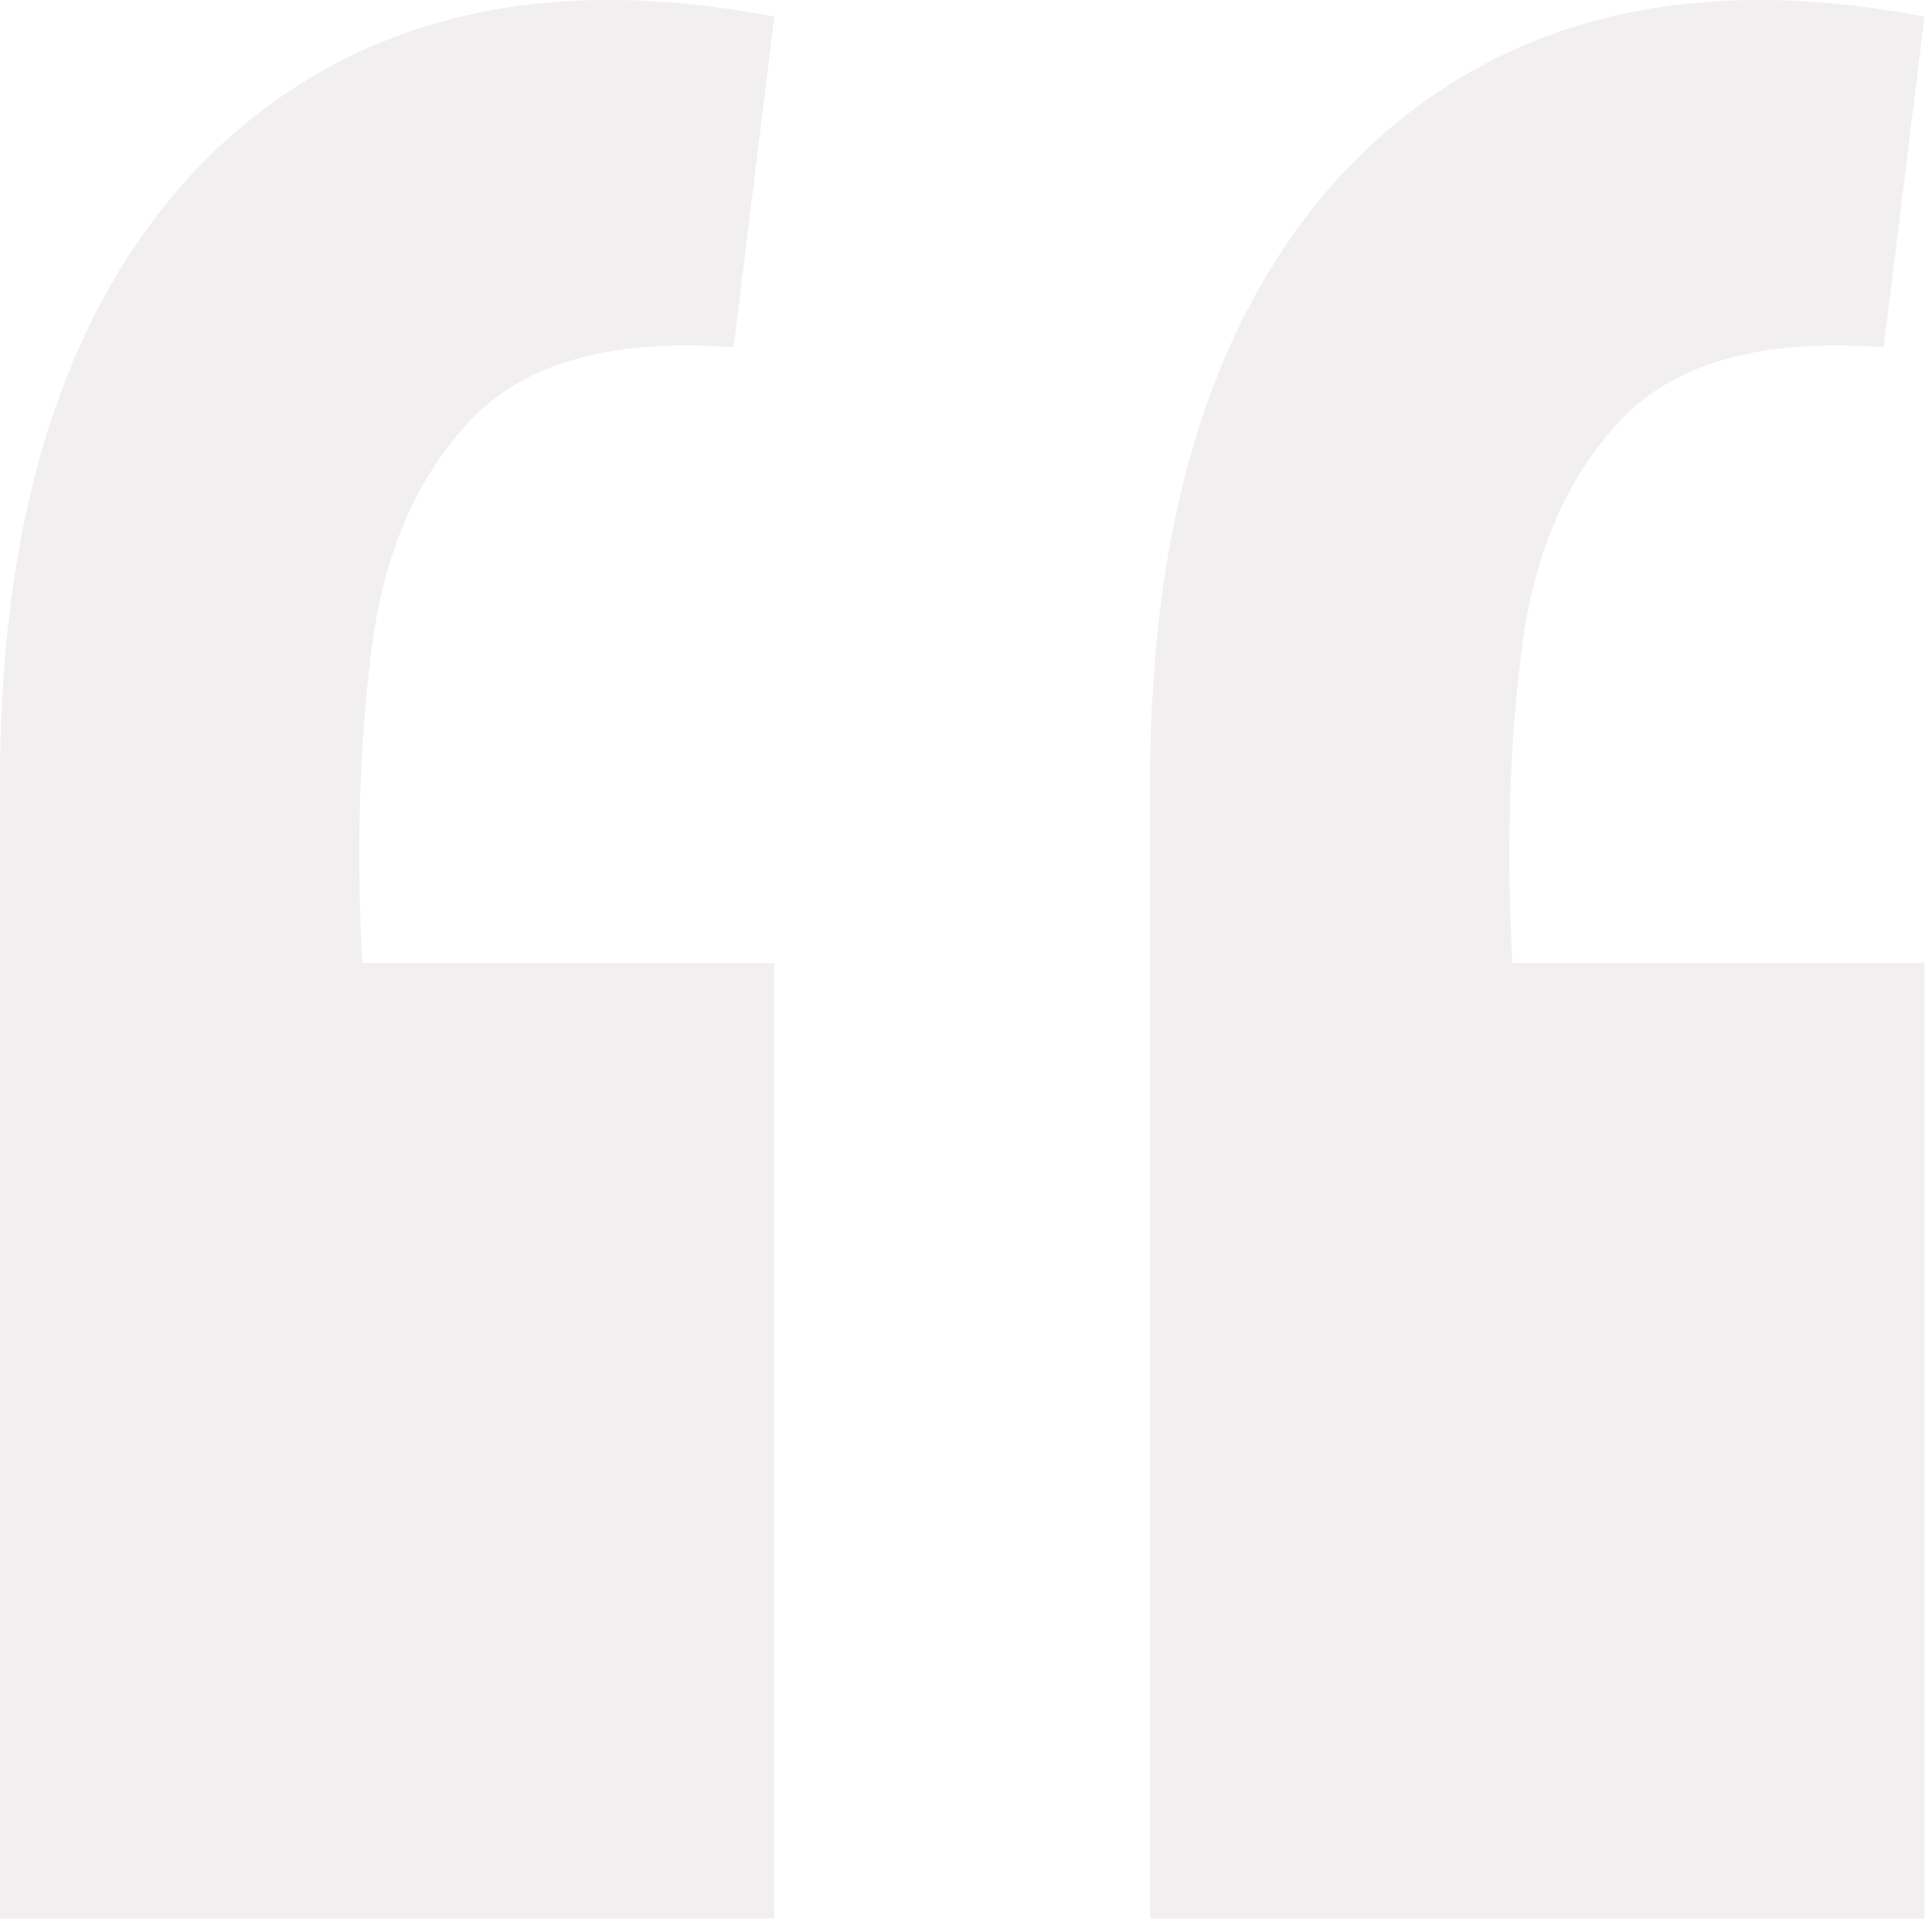
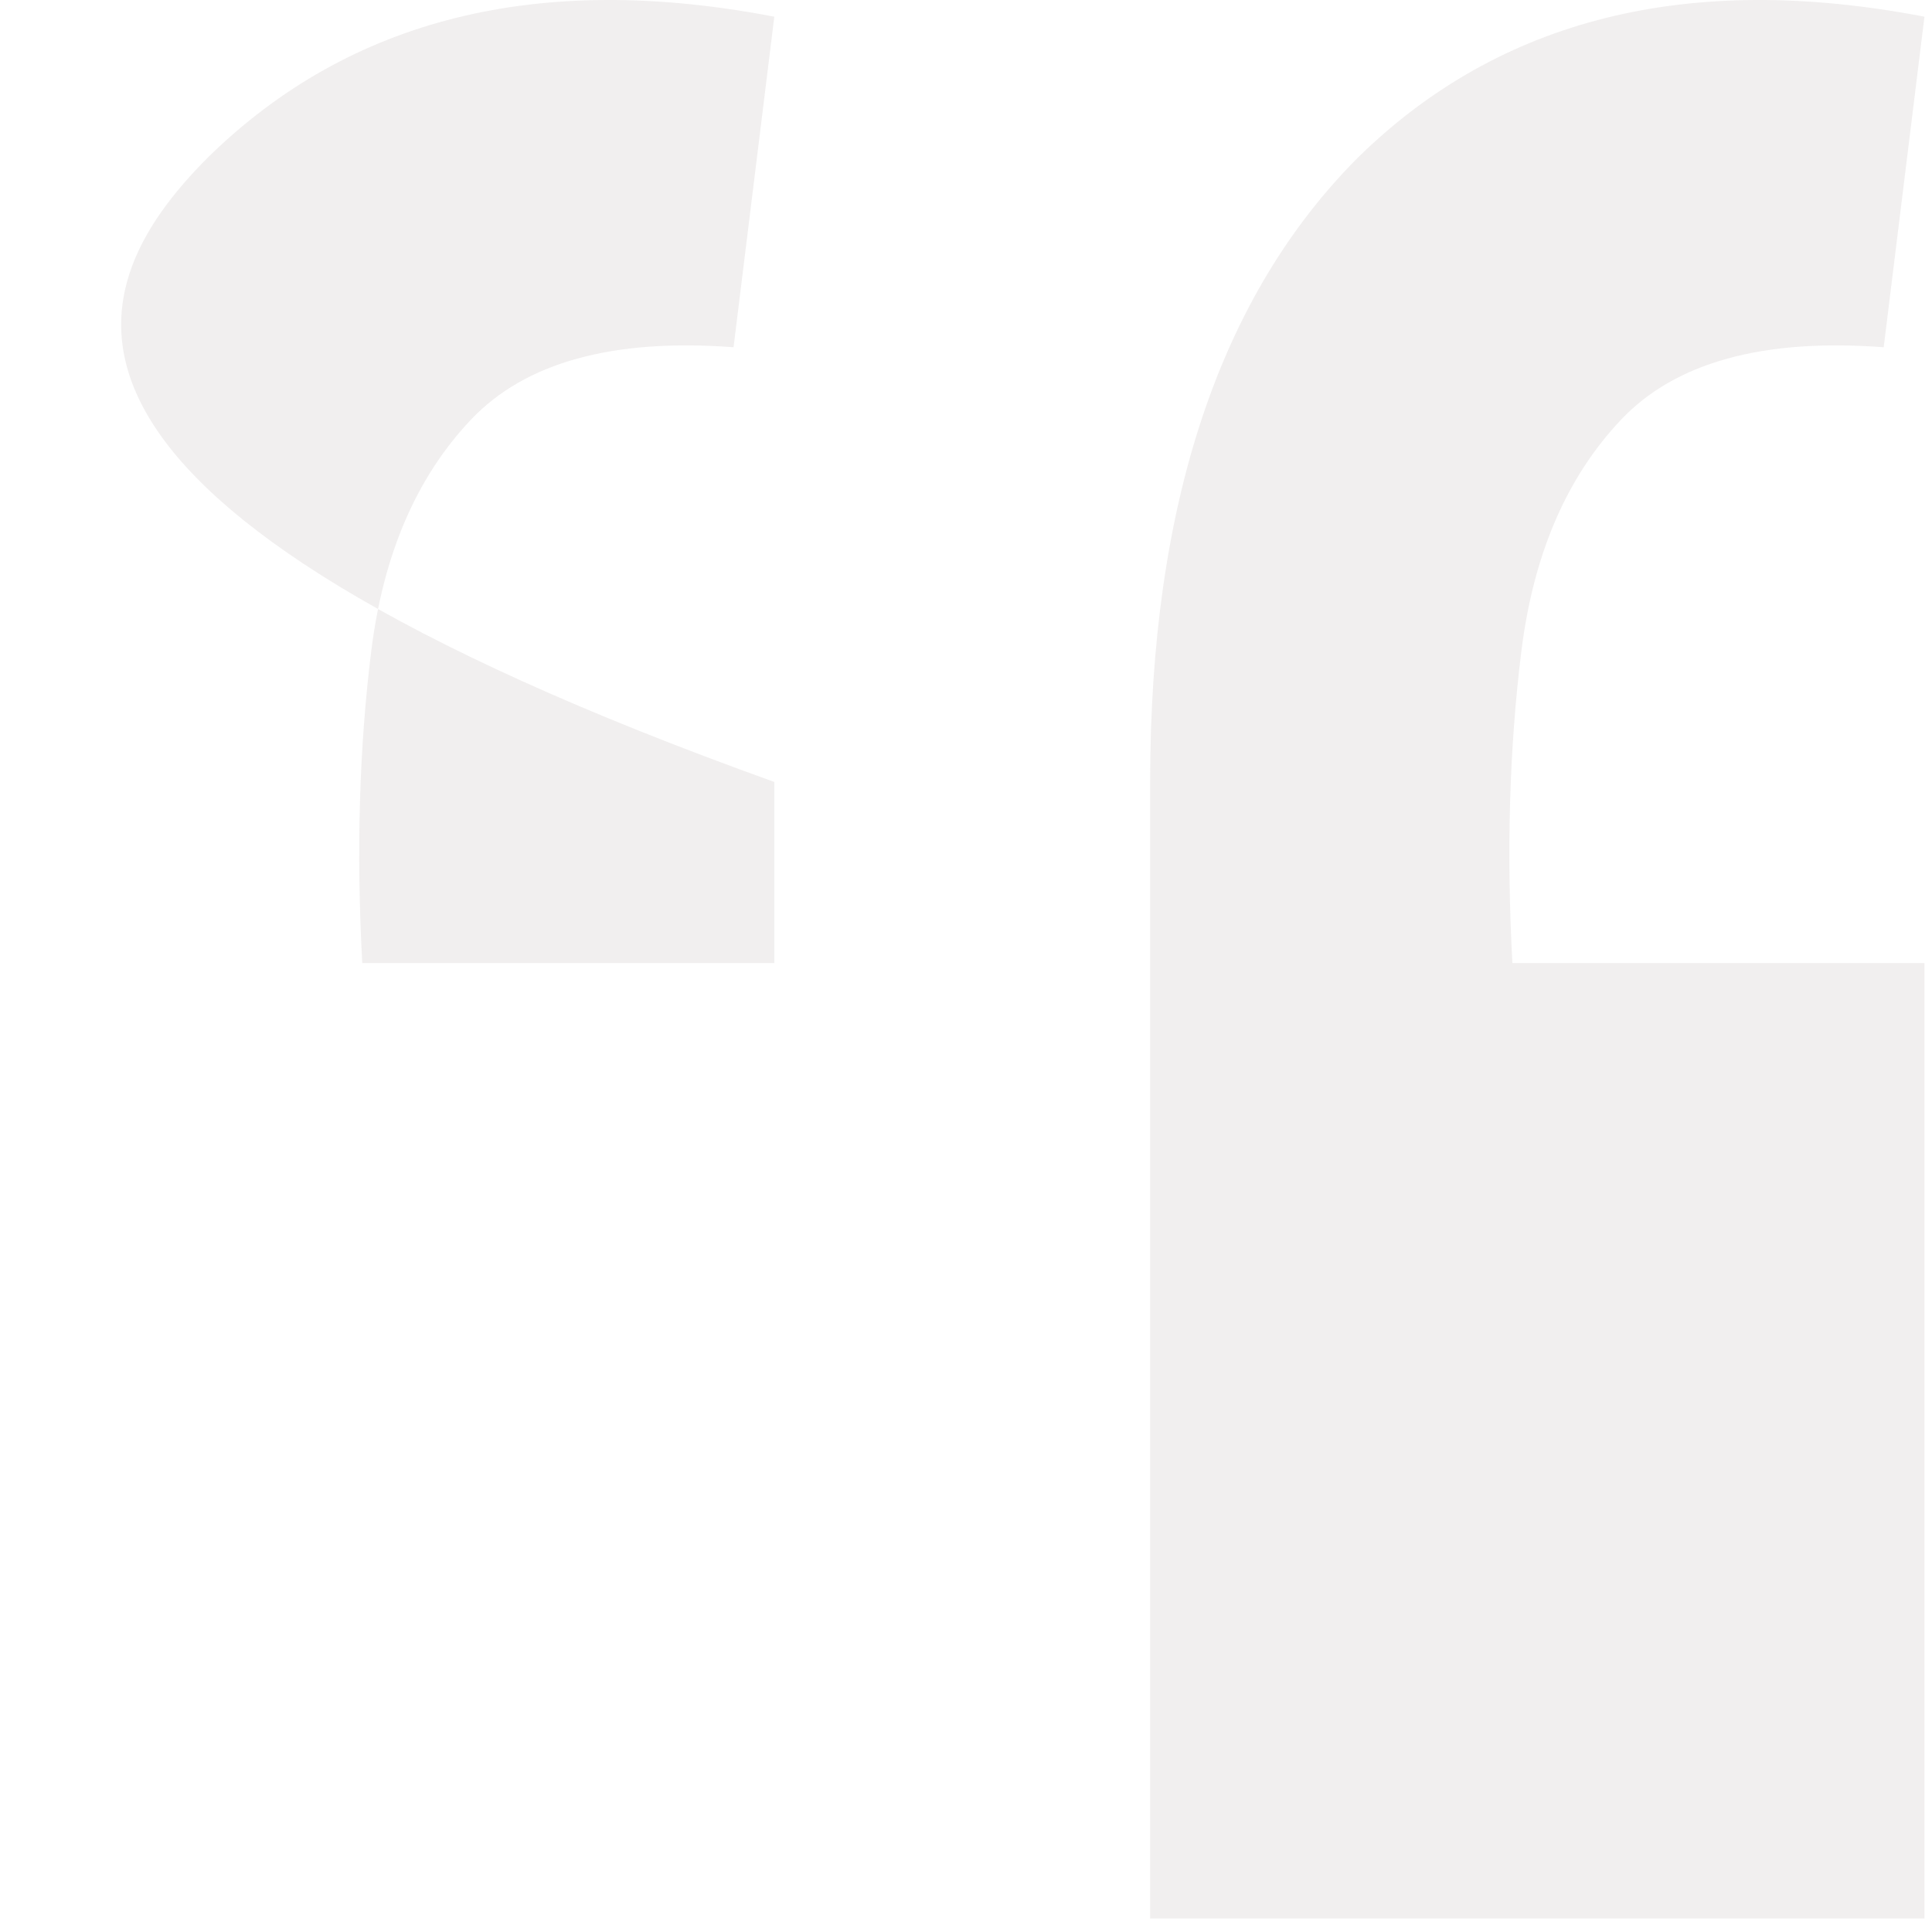
<svg xmlns="http://www.w3.org/2000/svg" width="64" height="64" viewBox="0 0 64 64" fill="none">
-   <path opacity="0.1" d="M63.75 0.553L62.4 11.503C58.4 11.203 55.5 12.003 53.7 13.903C51.9 15.803 50.8 18.353 50.4 21.553C50 24.753 49.9 28.203 50.1 31.903H63.75V63.553H38.1V25.903C38.1 16.703 40.4 9.803 45 5.203C49.7 0.603 55.95 -0.947 63.75 0.553ZM25.65 0.553L24.3 11.503C20.3 11.203 17.4 12.003 15.6 13.903C13.8 15.803 12.7 18.353 12.3 21.553C11.9 24.753 11.8 28.203 12 31.903H25.65V63.553H0V25.903C0 16.703 2.3 9.803 6.9 5.203C11.6 0.603 17.85 -0.947 25.65 0.553Z" fill="#6F625C" />
+   <path opacity="0.1" d="M63.75 0.553L62.4 11.503C58.4 11.203 55.5 12.003 53.7 13.903C51.9 15.803 50.8 18.353 50.4 21.553C50 24.753 49.9 28.203 50.1 31.903H63.75V63.553H38.1V25.903C38.1 16.703 40.4 9.803 45 5.203C49.7 0.603 55.95 -0.947 63.75 0.553ZM25.65 0.553L24.3 11.503C20.3 11.203 17.4 12.003 15.6 13.903C13.8 15.803 12.7 18.353 12.3 21.553C11.9 24.753 11.8 28.203 12 31.903H25.65V63.553V25.903C0 16.703 2.3 9.803 6.9 5.203C11.6 0.603 17.85 -0.947 25.65 0.553Z" fill="#6F625C" />
</svg>